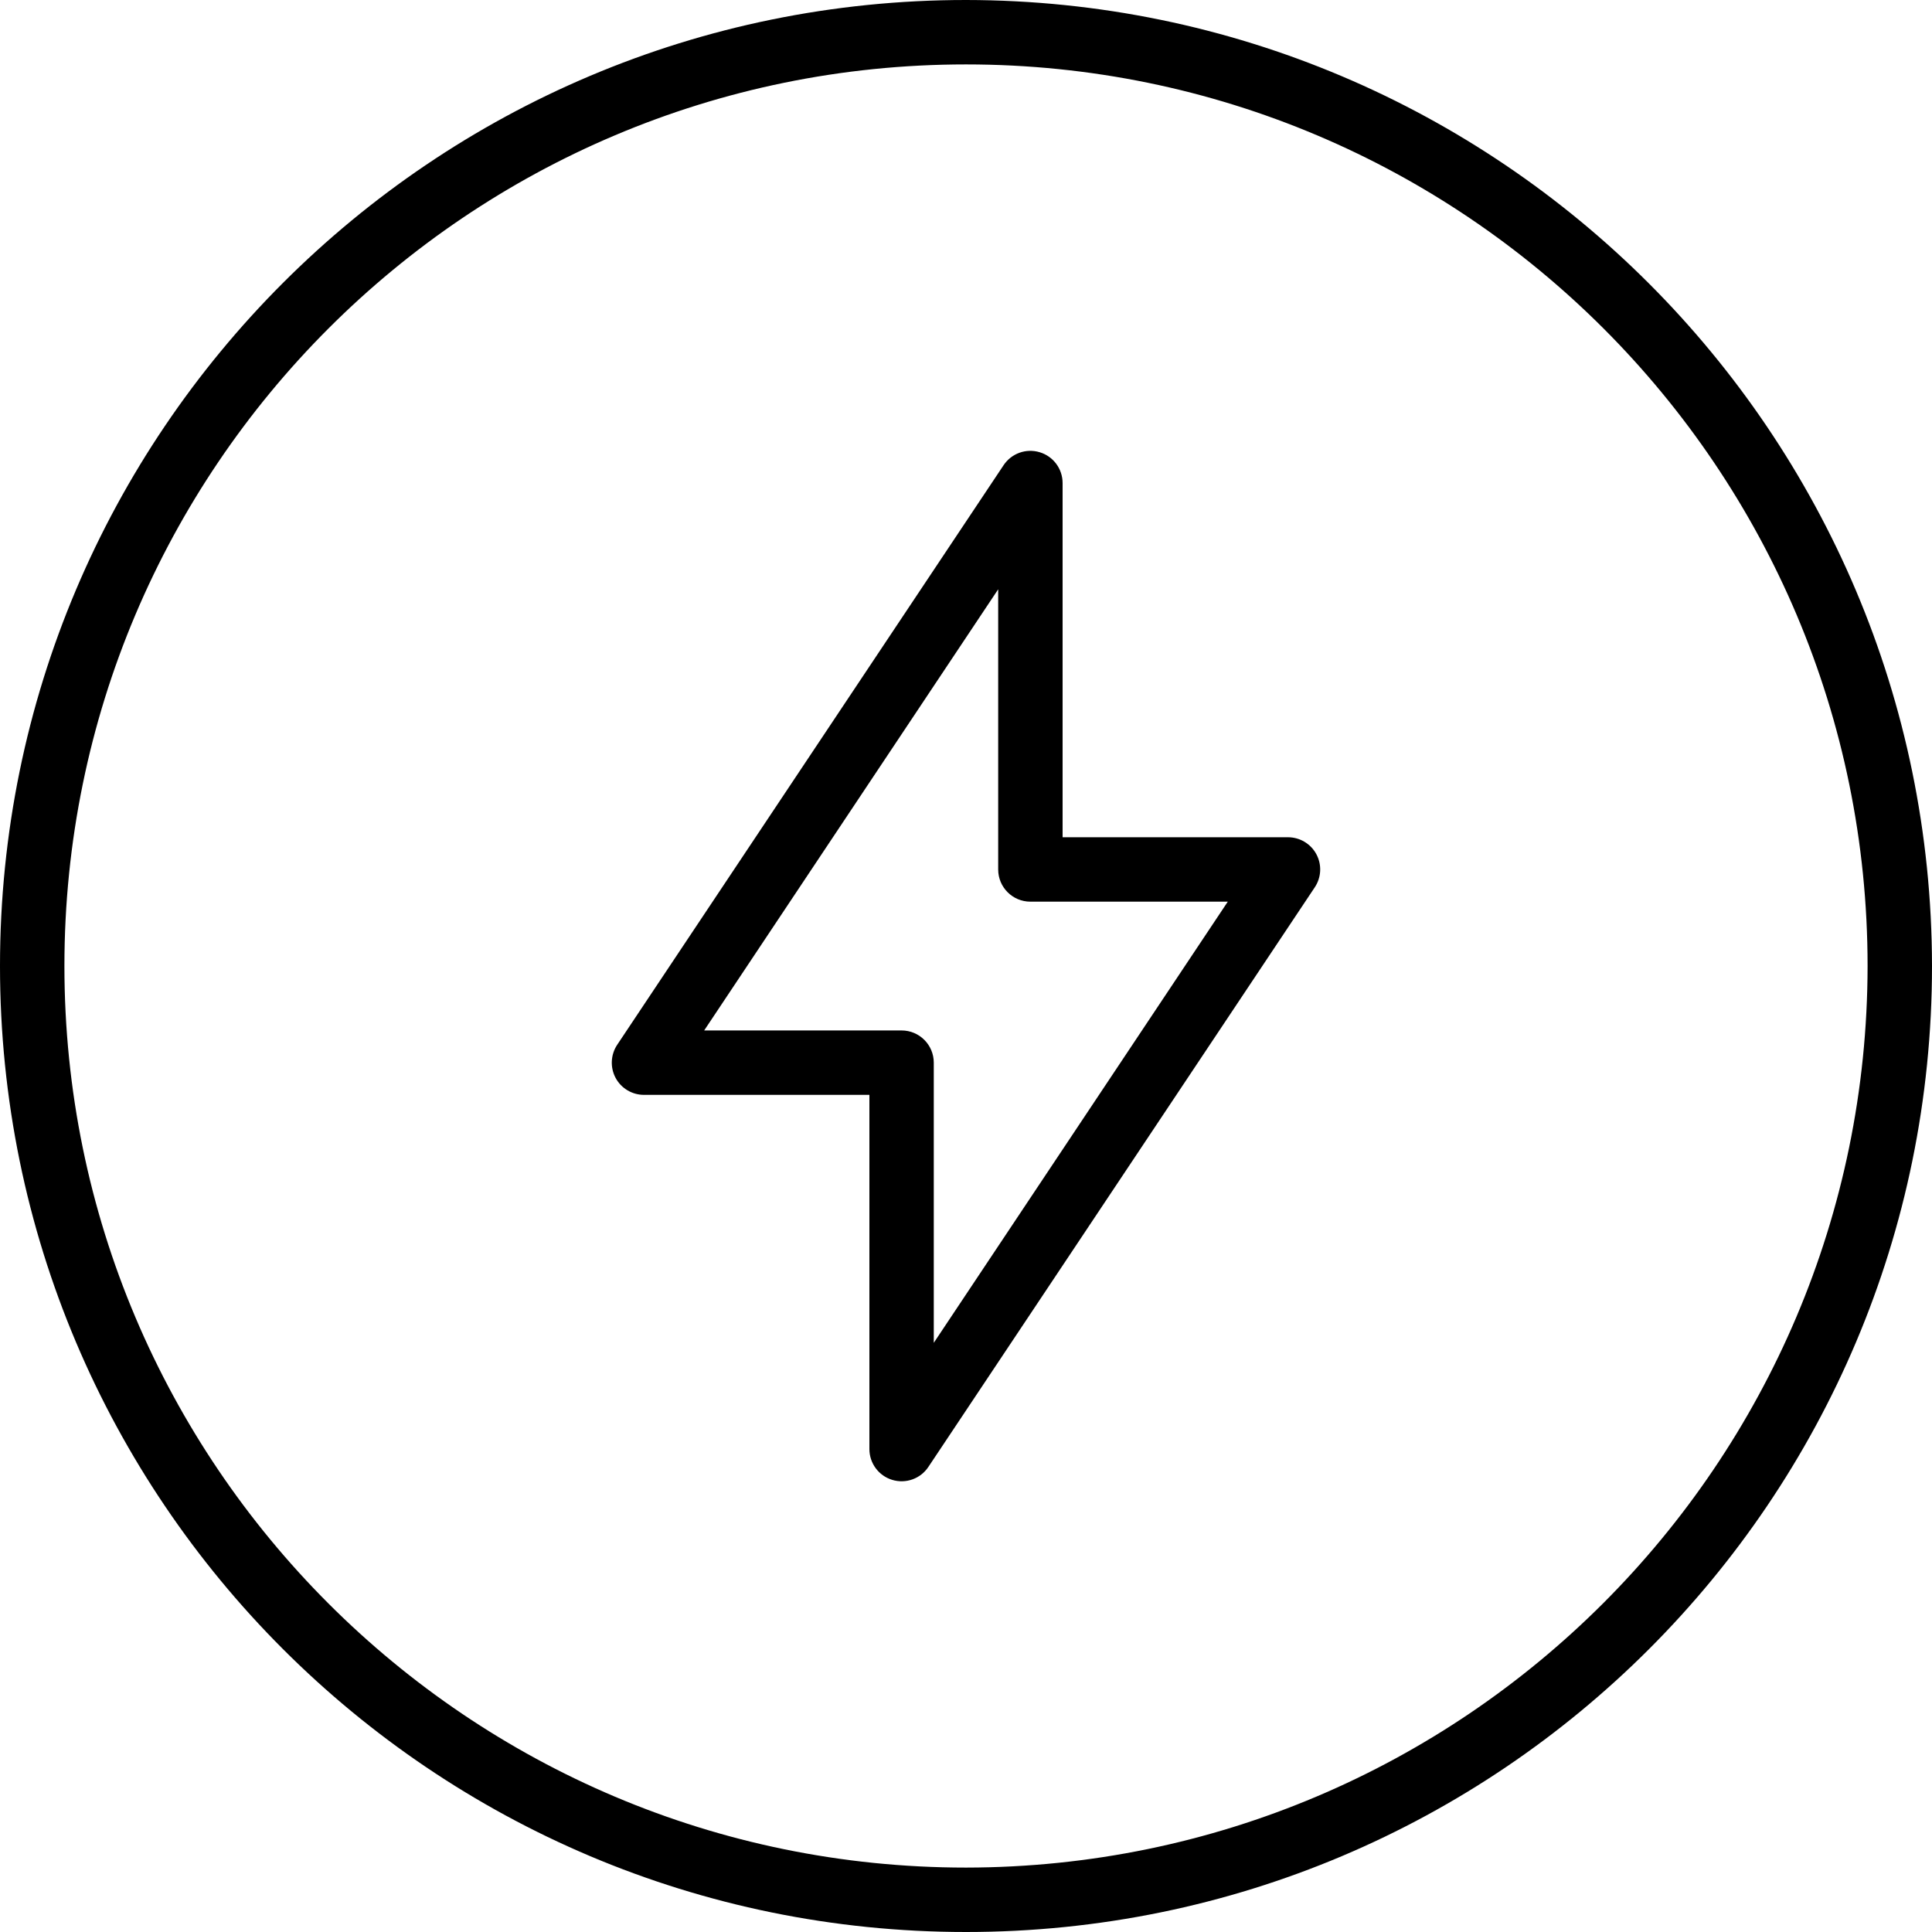
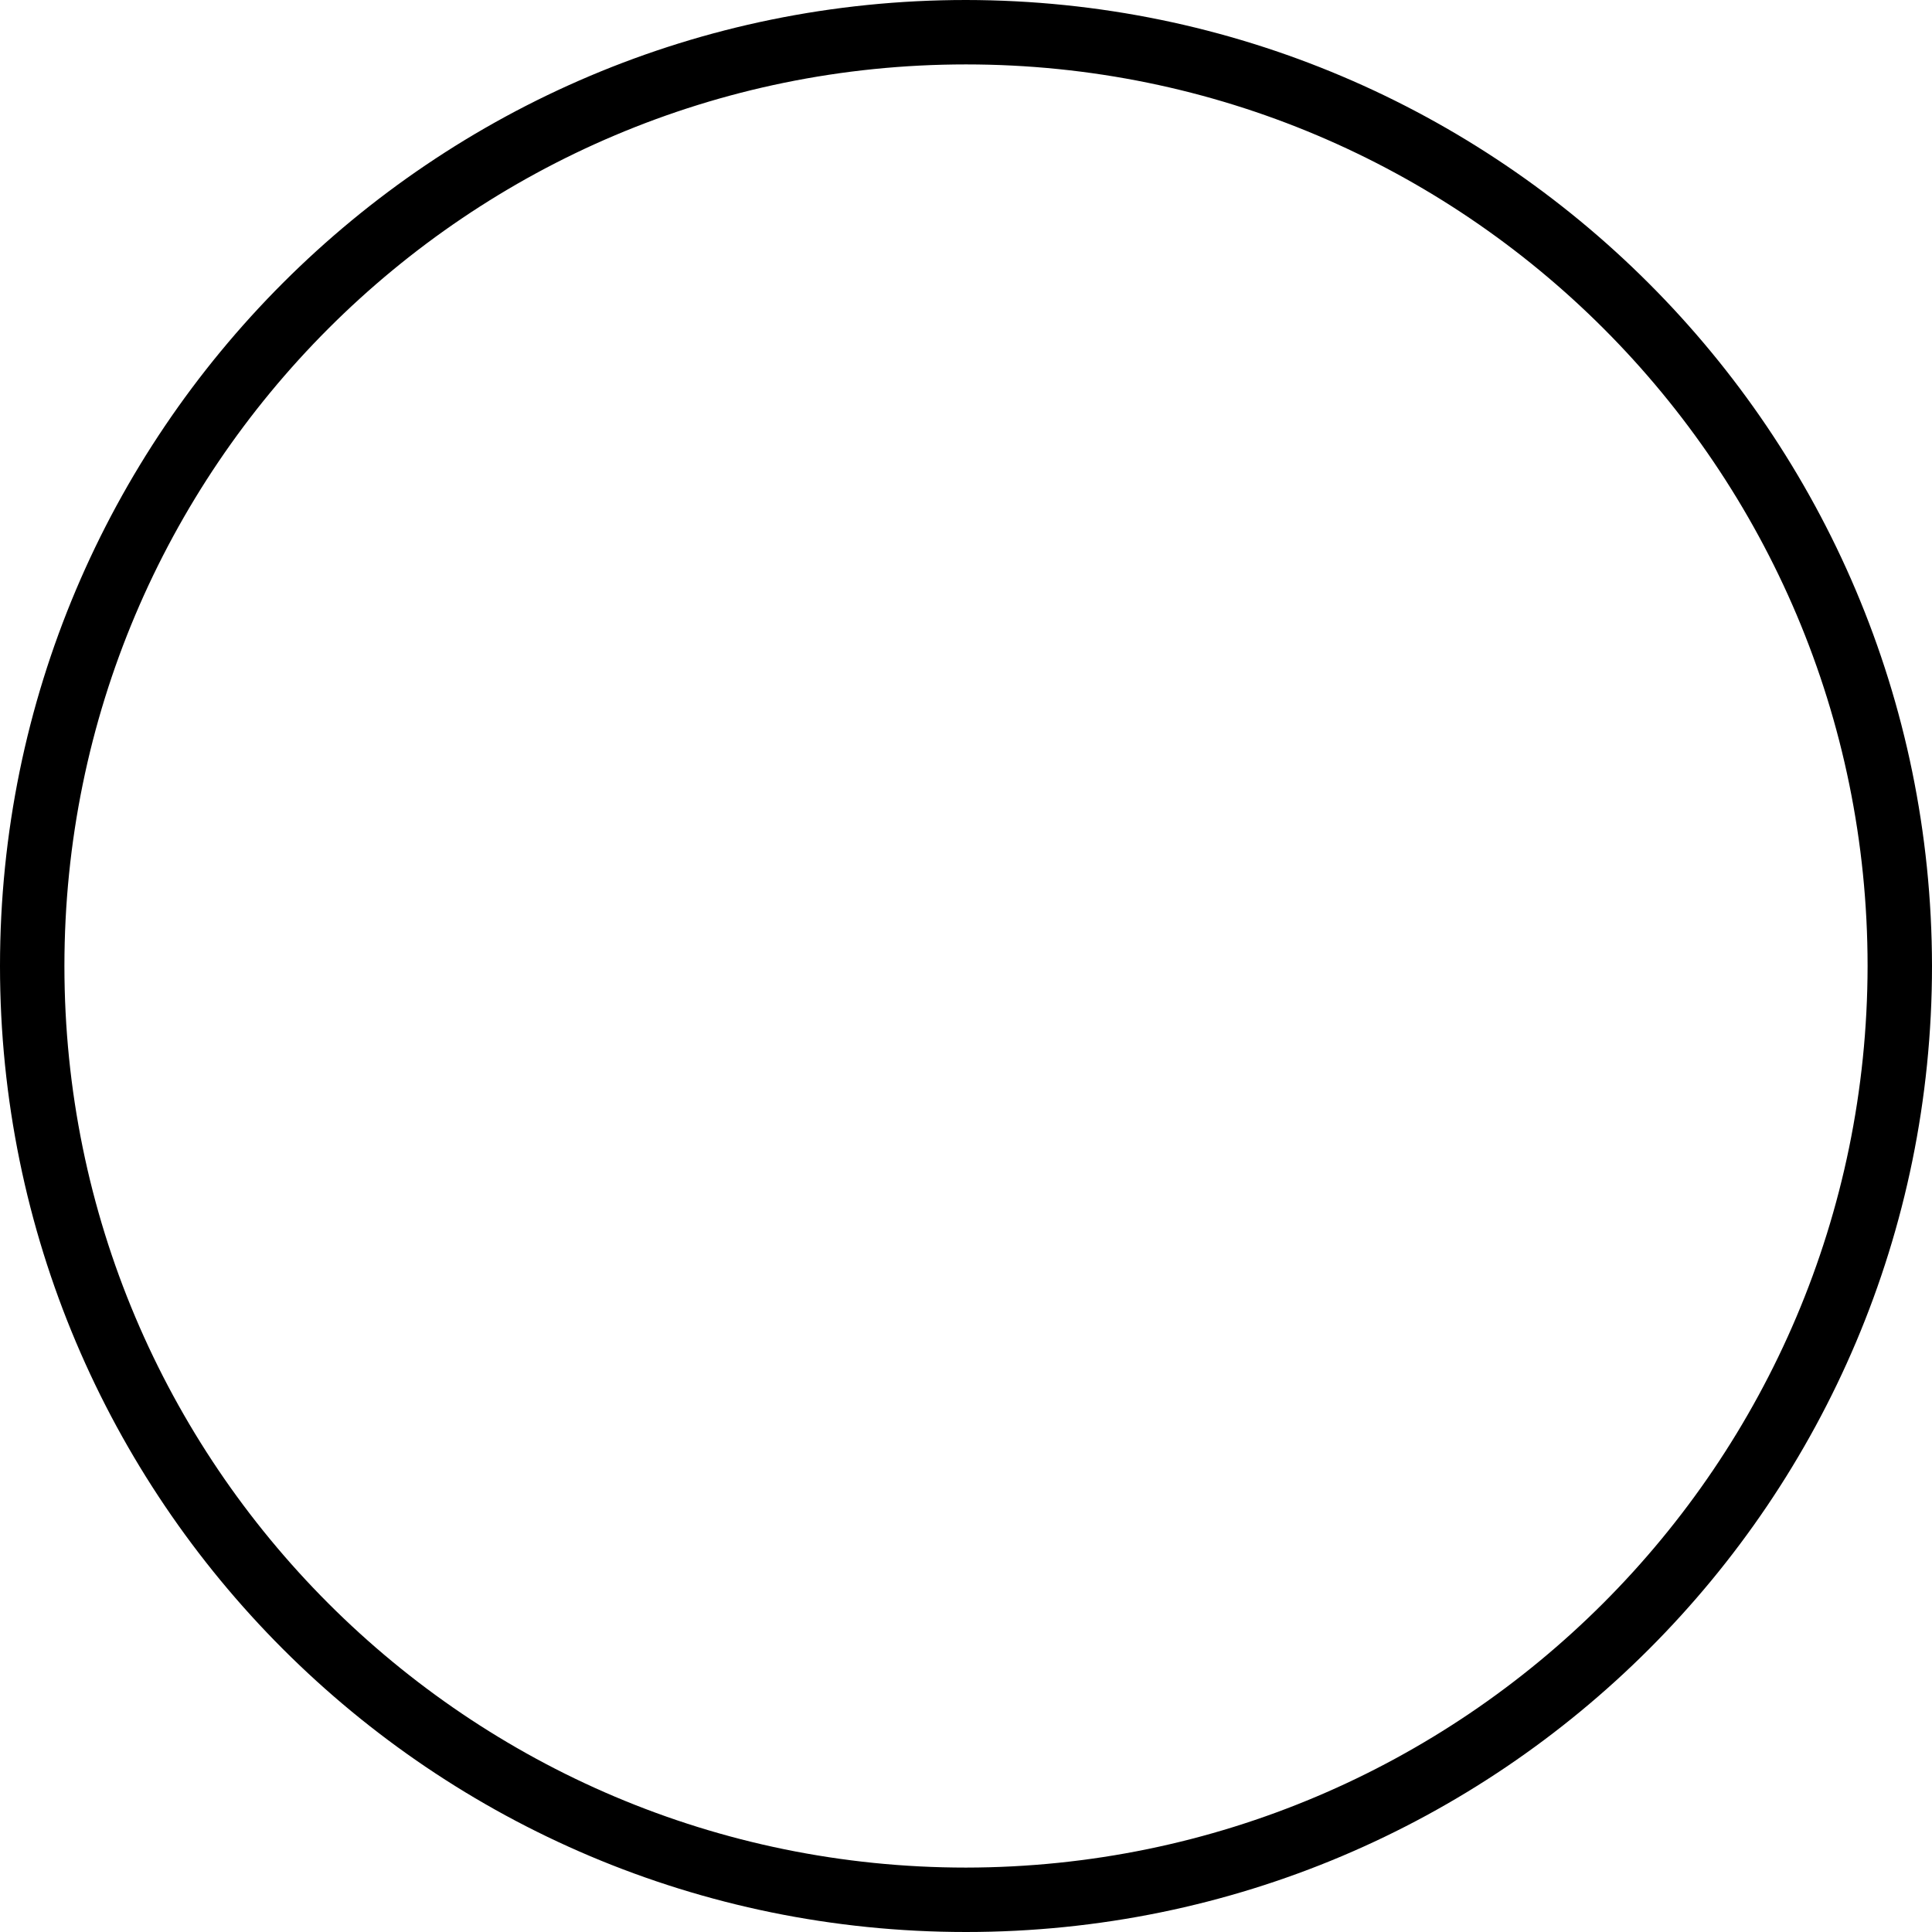
<svg xmlns="http://www.w3.org/2000/svg" width="50" height="50" viewBox="0 0 50 50" fill="none">
  <path d="M25 0C11.193 0 0 11.193 0 25C0 38.807 11.193 50 25 50C38.807 50 50 38.807 50 25C49.984 11.2 38.8 0.015 25 0ZM25 48.333C12.113 48.333 1.667 37.887 1.667 25C1.667 12.113 12.113 1.667 25 1.667C37.887 1.667 48.333 12.113 48.333 25C48.319 37.88 37.88 48.319 25 48.333Z" fill="black" />
-   <path d="M33.333 21.668H27.5V12.502C27.5 12.134 27.26 11.81 26.908 11.704C26.556 11.597 26.177 11.733 25.973 12.039L15.973 27.039C15.803 27.295 15.787 27.623 15.931 27.895C16.076 28.166 16.359 28.335 16.666 28.335H22.5V37.502C22.5 37.869 22.74 38.193 23.091 38.299C23.443 38.406 23.823 38.27 24.026 37.964L34.026 22.964C34.197 22.708 34.213 22.379 34.068 22.108C33.923 21.837 33.64 21.668 33.333 21.668V21.668ZM24.166 34.752V27.502C24.166 27.041 23.793 26.668 23.333 26.668H18.224L25.833 15.251V22.502C25.833 22.962 26.206 23.335 26.666 23.335H31.775L24.166 34.752Z" fill="black" />
</svg>